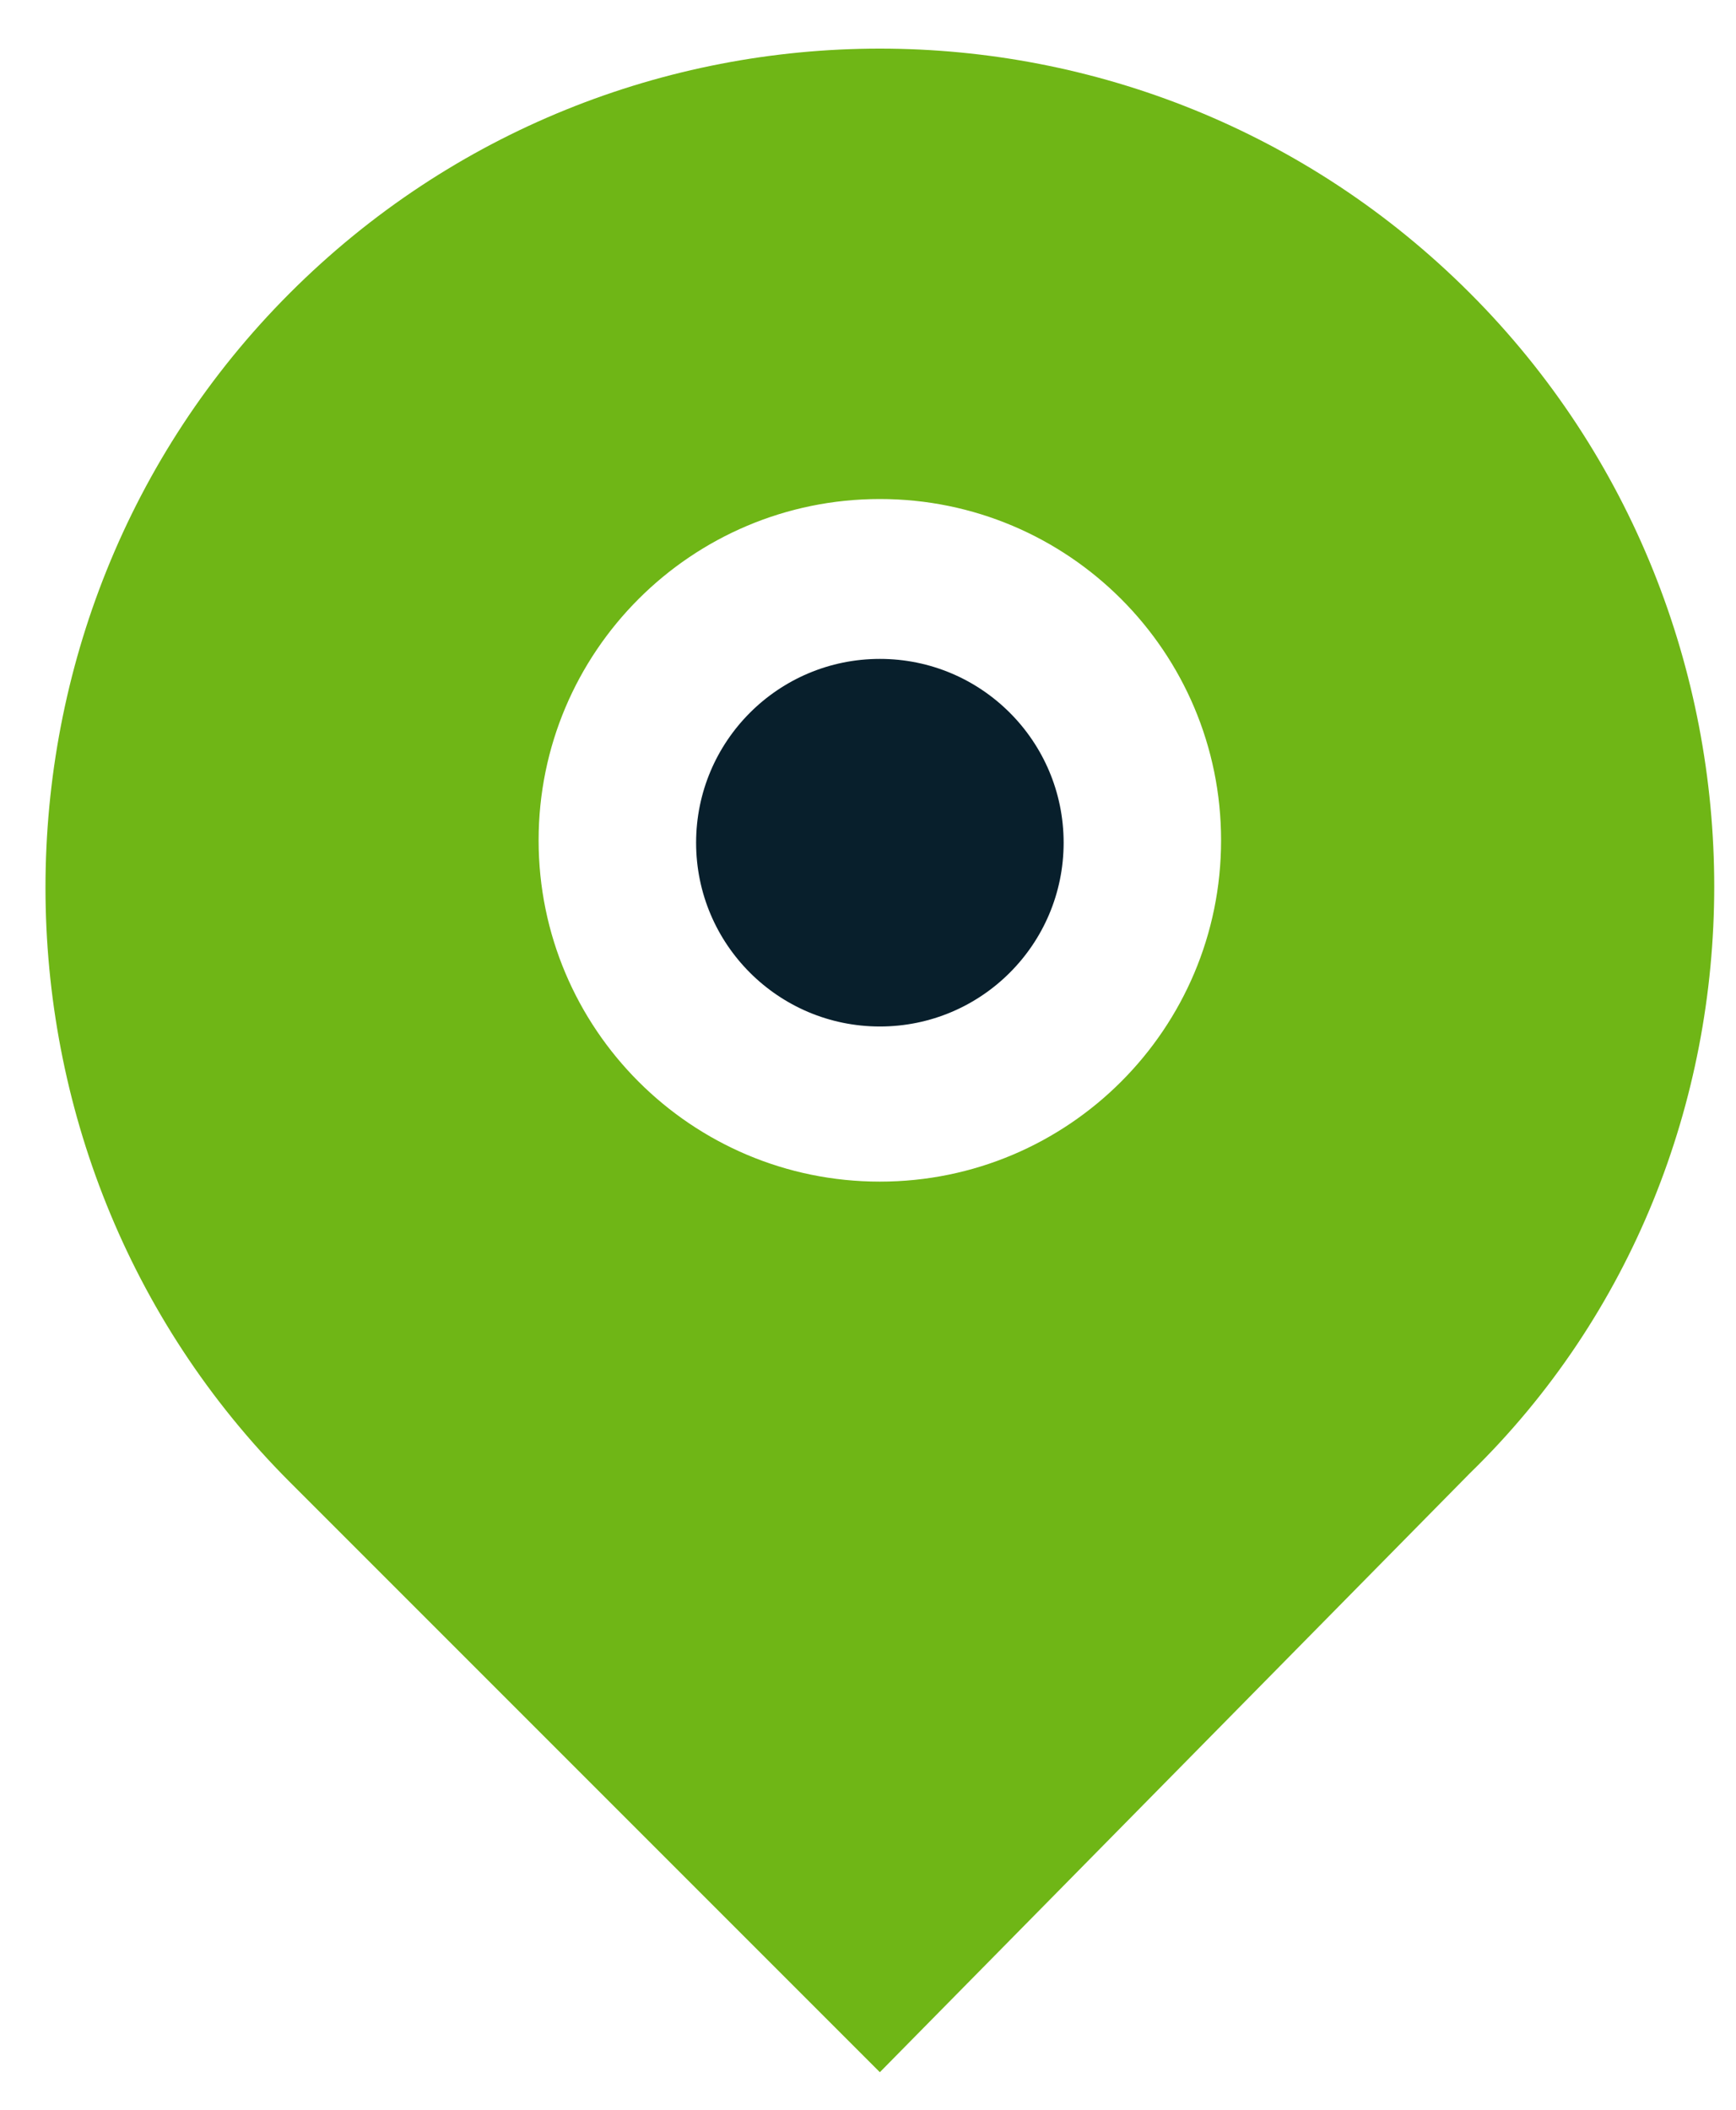
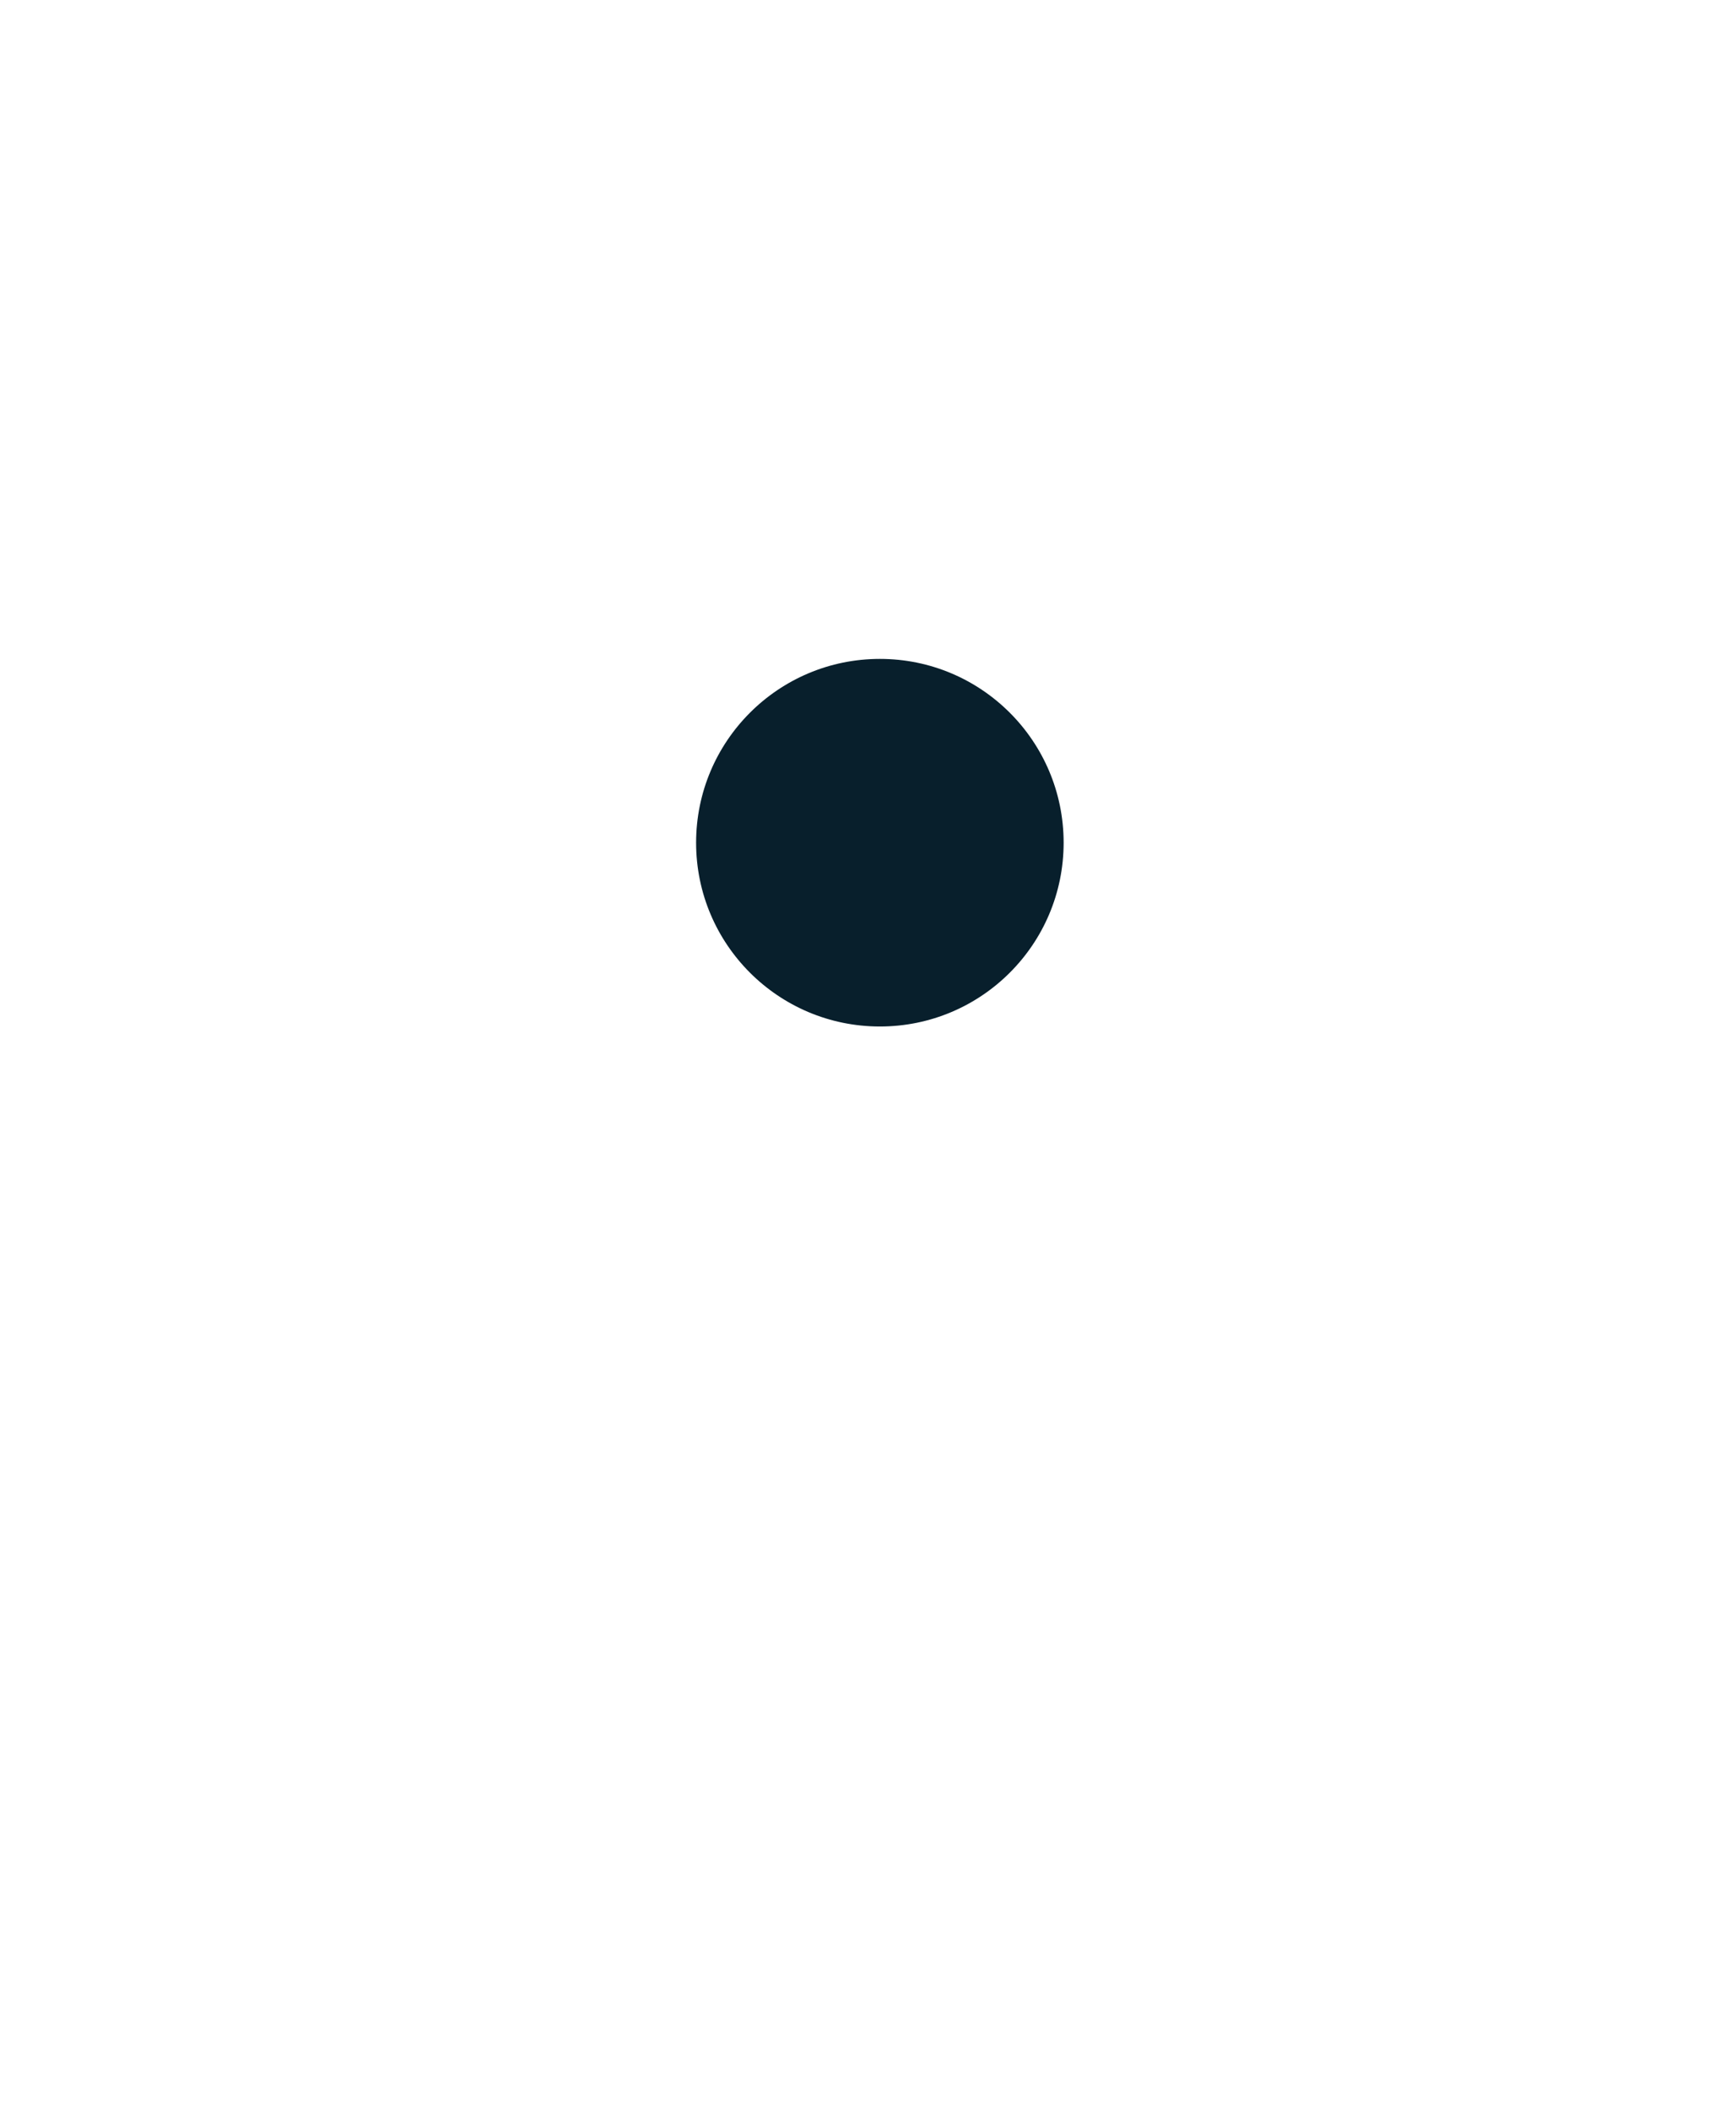
<svg xmlns="http://www.w3.org/2000/svg" width="65" height="79" viewBox="0 0 65 79" fill="none">
-   <path fill-rule="evenodd" clip-rule="evenodd" d="M10.853 10.97C23.052 -1.23 42.836 -1.23 55.035 10.97C67.235 23.17 67.235 43.282 55.035 55.152L32.944 77.573L10.853 55.482C-1.347 43.282 -1.347 23.17 10.853 10.97ZM32.944 44.234C40 44.234 45.72 38.514 45.72 31.458C45.72 24.402 40 18.681 32.944 18.681C25.888 18.681 20.167 24.402 20.167 31.458C20.167 38.514 25.888 44.234 32.944 44.234Z" fill="#6FB616" />
  <path d="M32.945 38.427C36.745 38.427 39.825 35.347 39.825 31.547C39.825 27.747 36.745 24.666 32.945 24.666C29.145 24.666 26.064 27.747 26.064 31.547C26.064 35.347 29.145 38.427 32.945 38.427Z" fill="#081F2C" />
</svg>